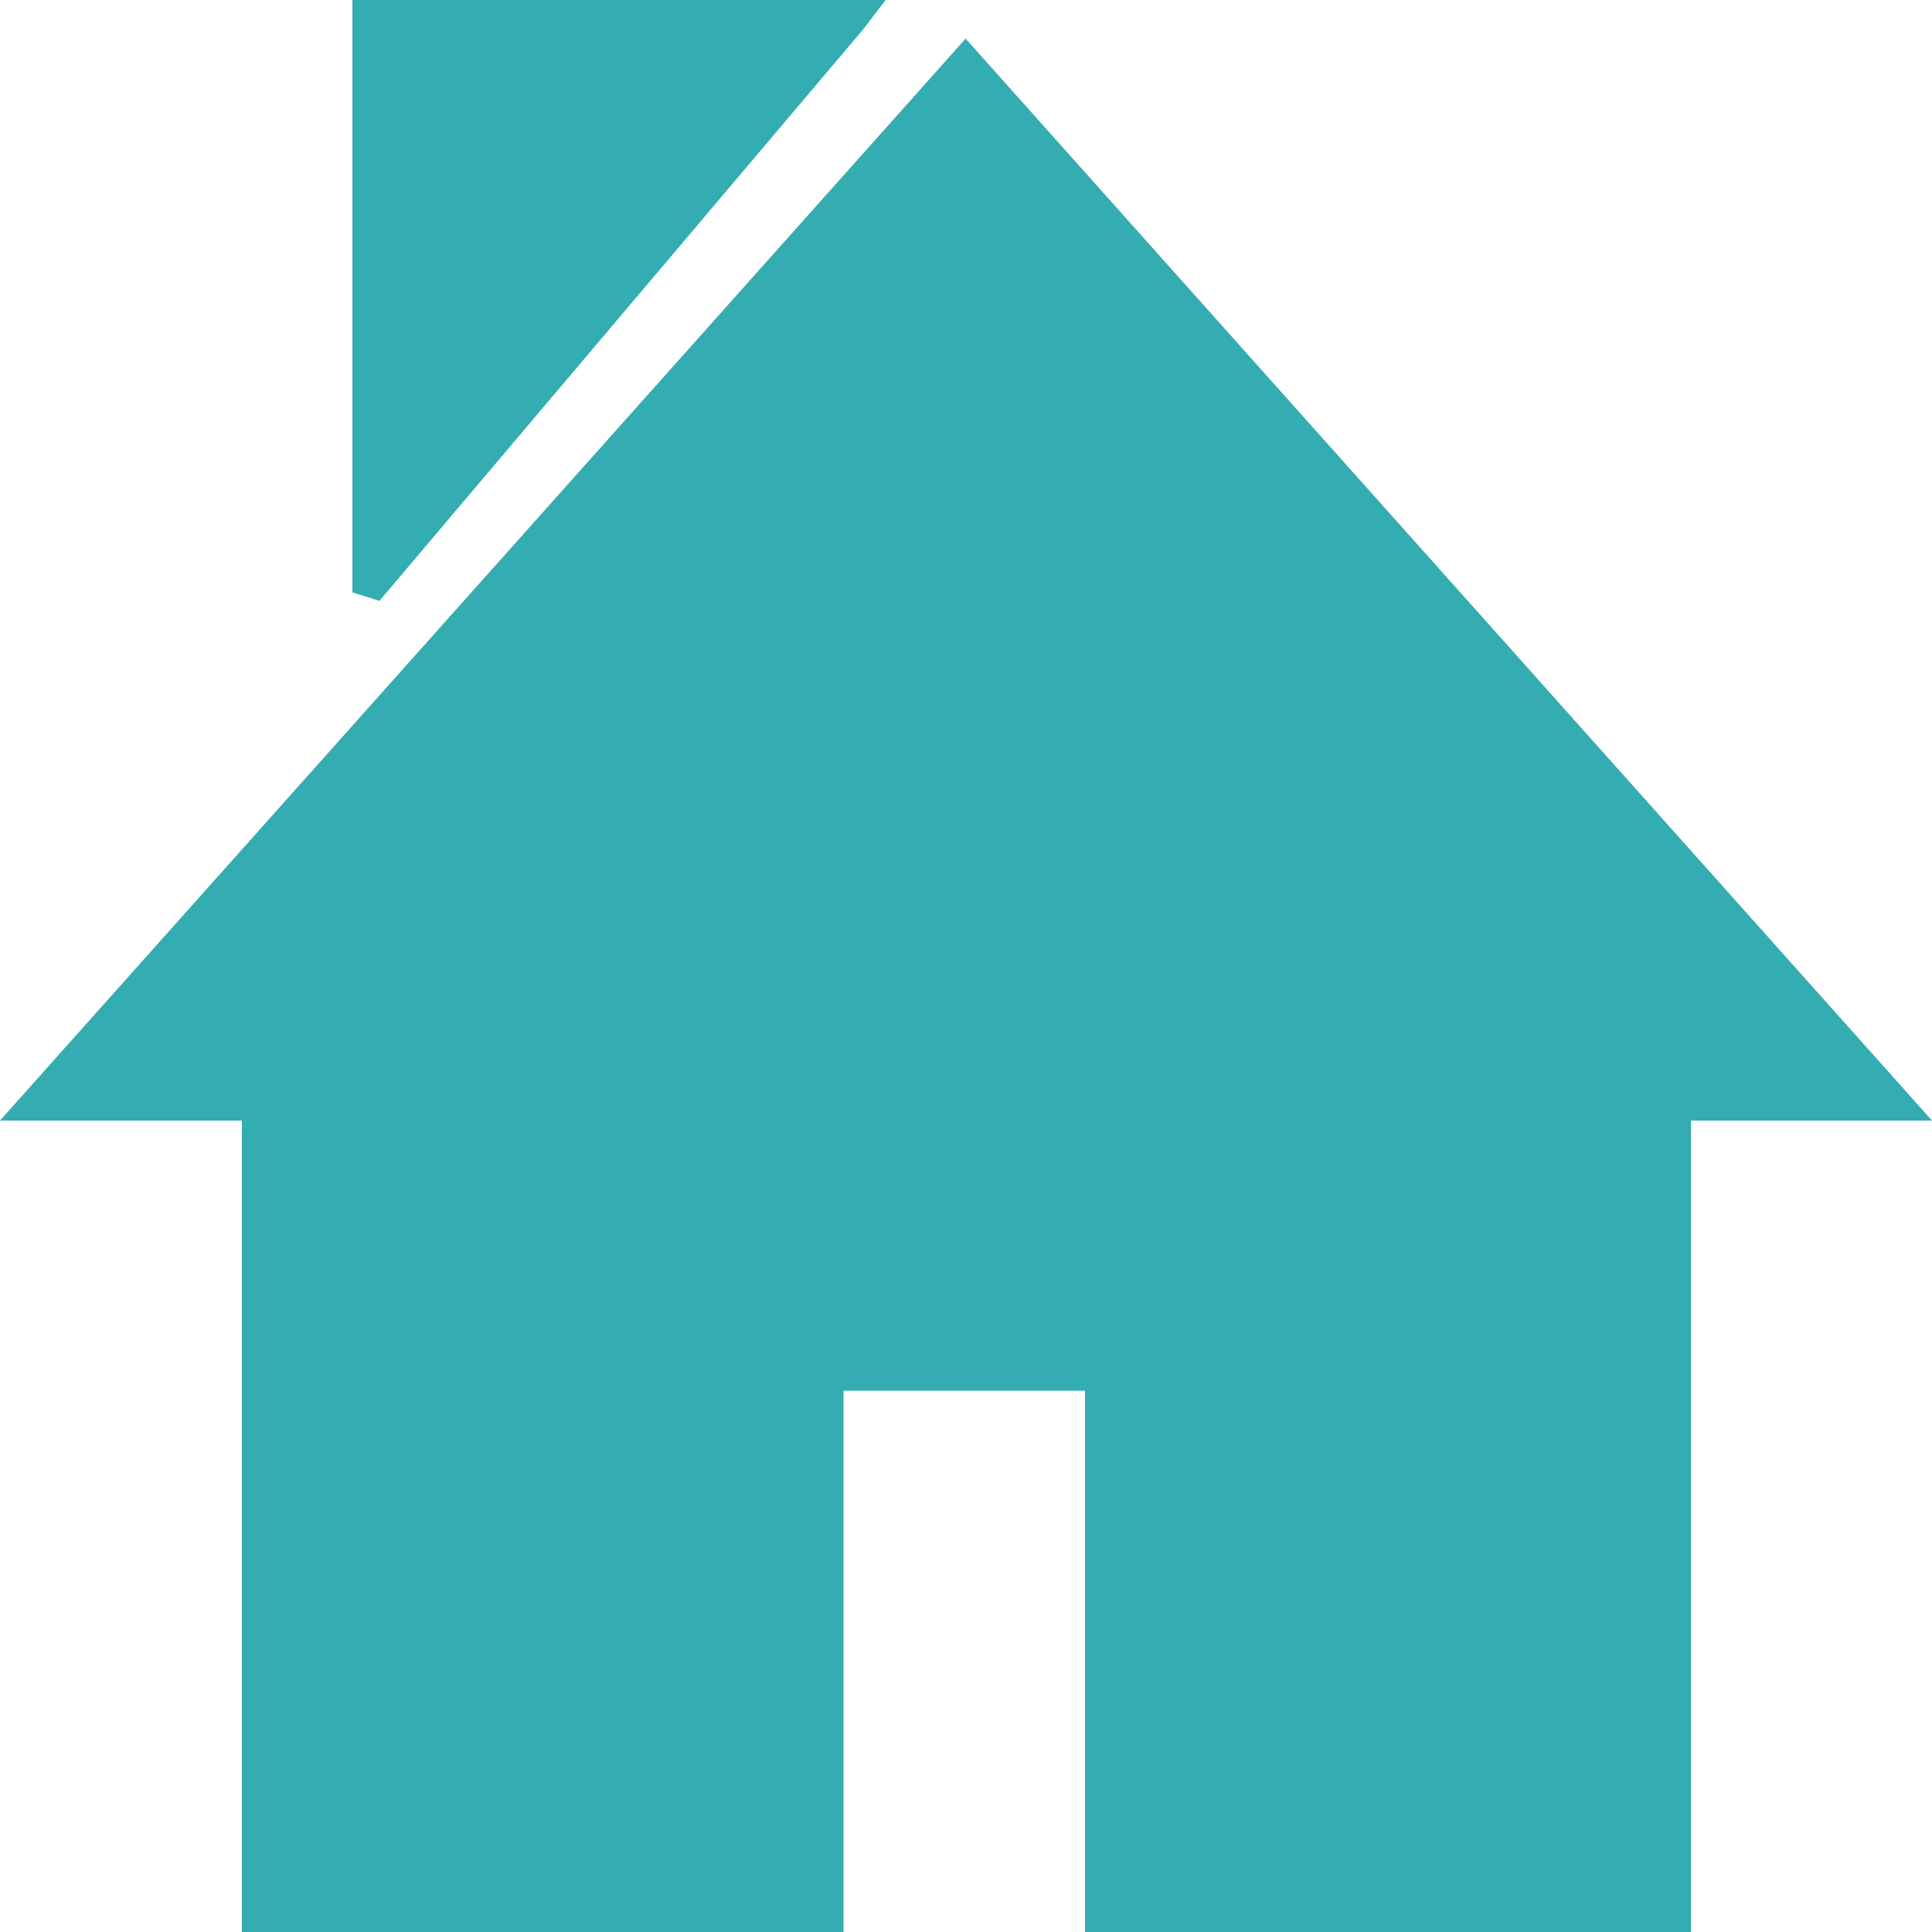
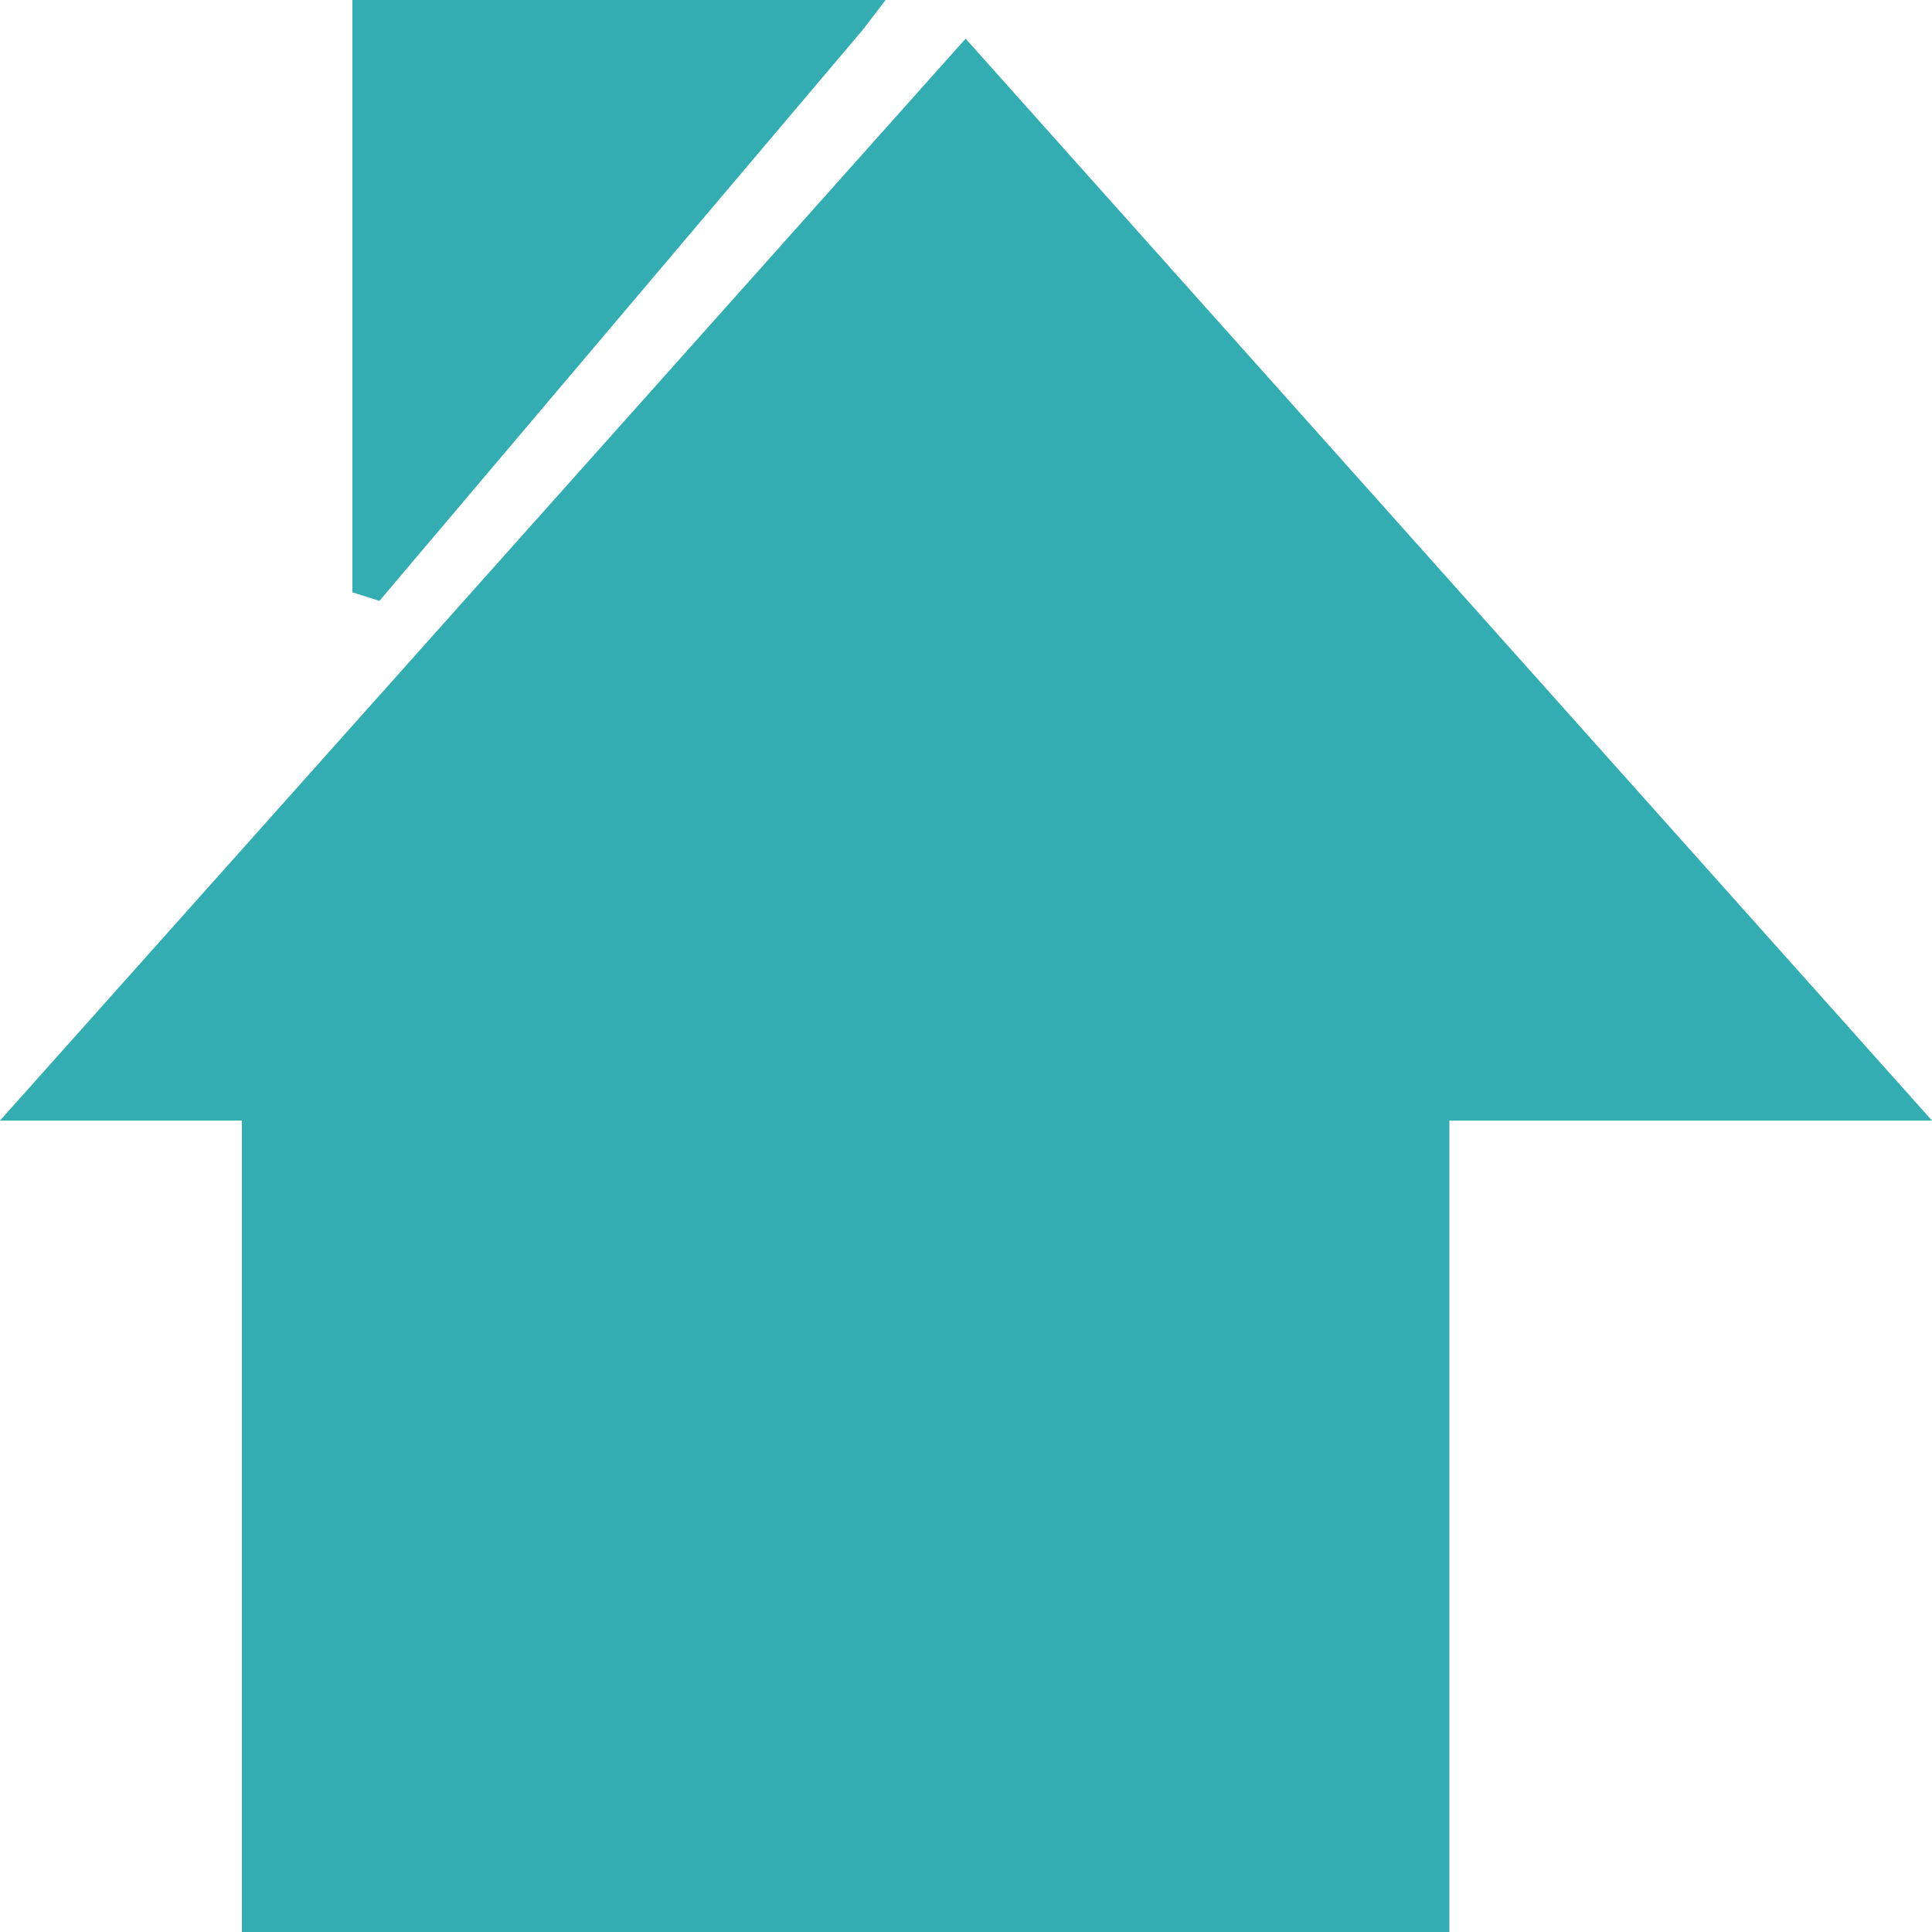
<svg xmlns="http://www.w3.org/2000/svg" version="1.1" id="Capa_1" x="0px" y="0px" viewBox="0 0 50 50" width="50px" height="50px" style="enable-background:new 0 0 50 50;" xml:space="preserve">
  <style type="text/css">
	.st0{fill-rule:evenodd;clip-rule:evenodd;fill:#33ACB2;}
</style>
-   <path class="st0" d="M9.53,0h12.49h0.9l-0.59,0.77L9.82,15.55l-0.7-0.22V0.45V0H9.53z M6.26,50h15.57V35.99h6.25V50h15.68V29H50  L24.99,1L0,29h6.26V50z" />
+   <path class="st0" d="M9.53,0h12.49h0.9l-0.59,0.77L9.82,15.55l-0.7-0.22V0.45V0H9.53z M6.26,50h15.57V35.99V50h15.68V29H50  L24.99,1L0,29h6.26V50z" />
</svg>